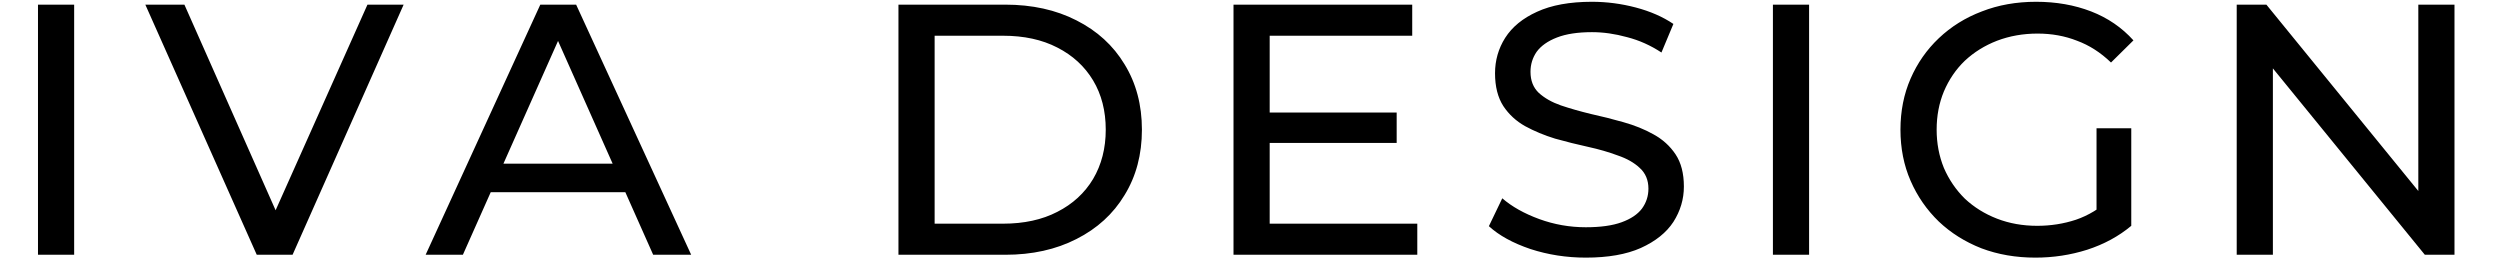
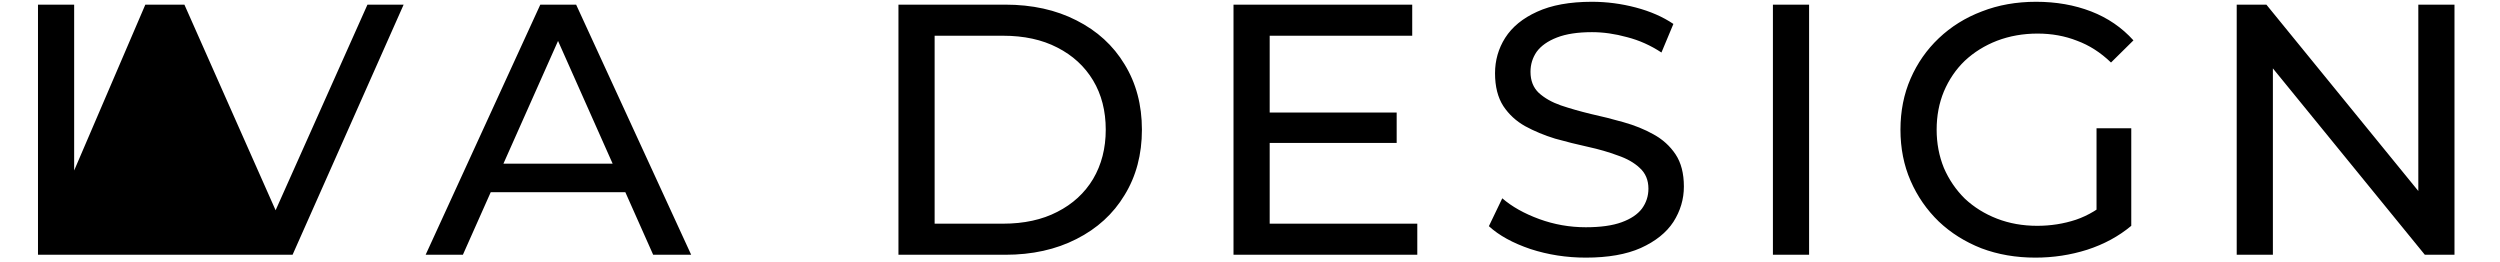
<svg xmlns="http://www.w3.org/2000/svg" width="181" height="19" viewBox="0 0 181 19" fill="none">
-   <path d="M2.75 18.445V0.336H5.369V18.445H2.75ZM18.589 18.445L10.522 0.336H13.351L20.763 17.048H19.139L26.604 0.336H29.223L21.182 18.445H18.589ZM30.816 18.445L39.118 0.336H41.712L50.041 18.445H47.29L39.878 1.785H40.926L33.513 18.445H30.816ZM34.352 13.917L35.059 11.848H45.378L46.138 13.917H34.352ZM65.048 18.445V0.336H72.775C74.73 0.336 76.45 0.715 77.934 1.474C79.436 2.233 80.597 3.294 81.418 4.656C82.256 6.019 82.675 7.597 82.675 9.39C82.675 11.184 82.256 12.762 81.418 14.124C80.597 15.487 79.436 16.547 77.934 17.306C76.45 18.065 74.73 18.445 72.775 18.445H65.048ZM67.667 16.194H72.617C74.136 16.194 75.446 15.909 76.546 15.34C77.664 14.771 78.528 13.978 79.139 12.96C79.75 11.925 80.056 10.735 80.056 9.39C80.056 8.028 79.75 6.838 79.139 5.82C78.528 4.803 77.664 4.009 76.546 3.44C75.446 2.871 74.136 2.587 72.617 2.587H67.667V16.194ZM91.69 8.148H101.119V10.347H91.69V8.148ZM91.925 16.194H102.612V18.445H89.306V0.336H102.245V2.587H91.925V16.194ZM114.815 18.652C113.418 18.652 112.083 18.445 110.808 18.031C109.533 17.599 108.529 17.048 107.795 16.375L108.765 14.357C109.463 14.961 110.354 15.461 111.436 15.858C112.519 16.254 113.645 16.453 114.815 16.453C115.88 16.453 116.745 16.332 117.408 16.09C118.071 15.849 118.56 15.521 118.875 15.107C119.189 14.676 119.346 14.193 119.346 13.659C119.346 13.038 119.136 12.538 118.717 12.158C118.316 11.779 117.784 11.477 117.12 11.253C116.474 11.011 115.758 10.804 114.972 10.632C114.186 10.46 113.392 10.261 112.589 10.037C111.803 9.796 111.079 9.494 110.415 9.132C109.769 8.769 109.245 8.286 108.843 7.683C108.442 7.062 108.24 6.269 108.24 5.303C108.24 4.372 108.485 3.518 108.974 2.742C109.48 1.948 110.249 1.319 111.279 0.853C112.327 0.37 113.654 0.129 115.26 0.129C116.325 0.129 117.382 0.267 118.43 0.543C119.477 0.819 120.385 1.215 121.154 1.733L120.289 3.802C119.504 3.285 118.674 2.914 117.801 2.69C116.928 2.449 116.081 2.328 115.26 2.328C114.23 2.328 113.384 2.457 112.72 2.716C112.056 2.975 111.568 3.319 111.253 3.751C110.956 4.182 110.808 4.665 110.808 5.199C110.808 5.837 111.009 6.346 111.41 6.726C111.829 7.105 112.361 7.407 113.008 7.631C113.671 7.855 114.396 8.062 115.181 8.252C115.968 8.424 116.754 8.623 117.539 8.847C118.342 9.071 119.067 9.364 119.713 9.727C120.376 10.089 120.909 10.572 121.311 11.175C121.712 11.779 121.913 12.555 121.913 13.504C121.913 14.418 121.66 15.271 121.154 16.065C120.647 16.841 119.861 17.47 118.796 17.953C117.749 18.419 116.421 18.652 114.815 18.652ZM128.359 18.445V0.336H130.978V18.445H128.359ZM147.363 18.652C145.949 18.652 144.648 18.427 143.46 17.979C142.273 17.513 141.243 16.866 140.369 16.039C139.497 15.194 138.815 14.211 138.327 13.09C137.838 11.969 137.593 10.735 137.593 9.39C137.593 8.045 137.838 6.812 138.327 5.691C138.815 4.57 139.497 3.595 140.369 2.768C141.26 1.923 142.299 1.276 143.487 0.827C144.674 0.362 145.984 0.129 147.415 0.129C148.865 0.129 150.191 0.362 151.396 0.827C152.601 1.293 153.623 1.992 154.461 2.923L152.837 4.527C152.086 3.802 151.265 3.276 150.375 2.949C149.501 2.604 148.55 2.431 147.52 2.431C146.473 2.431 145.494 2.604 144.587 2.949C143.696 3.294 142.919 3.777 142.255 4.397C141.609 5.018 141.103 5.76 140.737 6.622C140.387 7.467 140.213 8.39 140.213 9.39C140.213 10.373 140.387 11.296 140.737 12.158C141.103 13.003 141.609 13.745 142.255 14.383C142.919 15.004 143.696 15.487 144.587 15.832C145.477 16.177 146.446 16.349 147.494 16.349C148.471 16.349 149.406 16.203 150.296 15.909C151.204 15.599 152.042 15.09 152.811 14.383L154.304 16.349C153.396 17.108 152.33 17.686 151.109 18.082C149.904 18.462 148.655 18.652 147.363 18.652ZM151.789 16.013V9.287H154.304V16.349L151.789 16.013ZM161.938 18.445V0.336H164.086L176.213 15.211H175.086V0.336H177.705V18.445H175.558L163.431 3.57H164.557V18.445H161.938Z" fill="black" />
+   <path d="M2.75 18.445V0.336H5.369V18.445H2.75ZL10.522 0.336H13.351L20.763 17.048H19.139L26.604 0.336H29.223L21.182 18.445H18.589ZM30.816 18.445L39.118 0.336H41.712L50.041 18.445H47.29L39.878 1.785H40.926L33.513 18.445H30.816ZM34.352 13.917L35.059 11.848H45.378L46.138 13.917H34.352ZM65.048 18.445V0.336H72.775C74.73 0.336 76.45 0.715 77.934 1.474C79.436 2.233 80.597 3.294 81.418 4.656C82.256 6.019 82.675 7.597 82.675 9.39C82.675 11.184 82.256 12.762 81.418 14.124C80.597 15.487 79.436 16.547 77.934 17.306C76.45 18.065 74.73 18.445 72.775 18.445H65.048ZM67.667 16.194H72.617C74.136 16.194 75.446 15.909 76.546 15.34C77.664 14.771 78.528 13.978 79.139 12.96C79.75 11.925 80.056 10.735 80.056 9.39C80.056 8.028 79.75 6.838 79.139 5.82C78.528 4.803 77.664 4.009 76.546 3.44C75.446 2.871 74.136 2.587 72.617 2.587H67.667V16.194ZM91.69 8.148H101.119V10.347H91.69V8.148ZM91.925 16.194H102.612V18.445H89.306V0.336H102.245V2.587H91.925V16.194ZM114.815 18.652C113.418 18.652 112.083 18.445 110.808 18.031C109.533 17.599 108.529 17.048 107.795 16.375L108.765 14.357C109.463 14.961 110.354 15.461 111.436 15.858C112.519 16.254 113.645 16.453 114.815 16.453C115.88 16.453 116.745 16.332 117.408 16.09C118.071 15.849 118.56 15.521 118.875 15.107C119.189 14.676 119.346 14.193 119.346 13.659C119.346 13.038 119.136 12.538 118.717 12.158C118.316 11.779 117.784 11.477 117.12 11.253C116.474 11.011 115.758 10.804 114.972 10.632C114.186 10.46 113.392 10.261 112.589 10.037C111.803 9.796 111.079 9.494 110.415 9.132C109.769 8.769 109.245 8.286 108.843 7.683C108.442 7.062 108.24 6.269 108.24 5.303C108.24 4.372 108.485 3.518 108.974 2.742C109.48 1.948 110.249 1.319 111.279 0.853C112.327 0.37 113.654 0.129 115.26 0.129C116.325 0.129 117.382 0.267 118.43 0.543C119.477 0.819 120.385 1.215 121.154 1.733L120.289 3.802C119.504 3.285 118.674 2.914 117.801 2.69C116.928 2.449 116.081 2.328 115.26 2.328C114.23 2.328 113.384 2.457 112.72 2.716C112.056 2.975 111.568 3.319 111.253 3.751C110.956 4.182 110.808 4.665 110.808 5.199C110.808 5.837 111.009 6.346 111.41 6.726C111.829 7.105 112.361 7.407 113.008 7.631C113.671 7.855 114.396 8.062 115.181 8.252C115.968 8.424 116.754 8.623 117.539 8.847C118.342 9.071 119.067 9.364 119.713 9.727C120.376 10.089 120.909 10.572 121.311 11.175C121.712 11.779 121.913 12.555 121.913 13.504C121.913 14.418 121.66 15.271 121.154 16.065C120.647 16.841 119.861 17.47 118.796 17.953C117.749 18.419 116.421 18.652 114.815 18.652ZM128.359 18.445V0.336H130.978V18.445H128.359ZM147.363 18.652C145.949 18.652 144.648 18.427 143.46 17.979C142.273 17.513 141.243 16.866 140.369 16.039C139.497 15.194 138.815 14.211 138.327 13.09C137.838 11.969 137.593 10.735 137.593 9.39C137.593 8.045 137.838 6.812 138.327 5.691C138.815 4.57 139.497 3.595 140.369 2.768C141.26 1.923 142.299 1.276 143.487 0.827C144.674 0.362 145.984 0.129 147.415 0.129C148.865 0.129 150.191 0.362 151.396 0.827C152.601 1.293 153.623 1.992 154.461 2.923L152.837 4.527C152.086 3.802 151.265 3.276 150.375 2.949C149.501 2.604 148.55 2.431 147.52 2.431C146.473 2.431 145.494 2.604 144.587 2.949C143.696 3.294 142.919 3.777 142.255 4.397C141.609 5.018 141.103 5.76 140.737 6.622C140.387 7.467 140.213 8.39 140.213 9.39C140.213 10.373 140.387 11.296 140.737 12.158C141.103 13.003 141.609 13.745 142.255 14.383C142.919 15.004 143.696 15.487 144.587 15.832C145.477 16.177 146.446 16.349 147.494 16.349C148.471 16.349 149.406 16.203 150.296 15.909C151.204 15.599 152.042 15.09 152.811 14.383L154.304 16.349C153.396 17.108 152.33 17.686 151.109 18.082C149.904 18.462 148.655 18.652 147.363 18.652ZM151.789 16.013V9.287H154.304V16.349L151.789 16.013ZM161.938 18.445V0.336H164.086L176.213 15.211H175.086V0.336H177.705V18.445H175.558L163.431 3.57H164.557V18.445H161.938Z" fill="black" />
</svg>